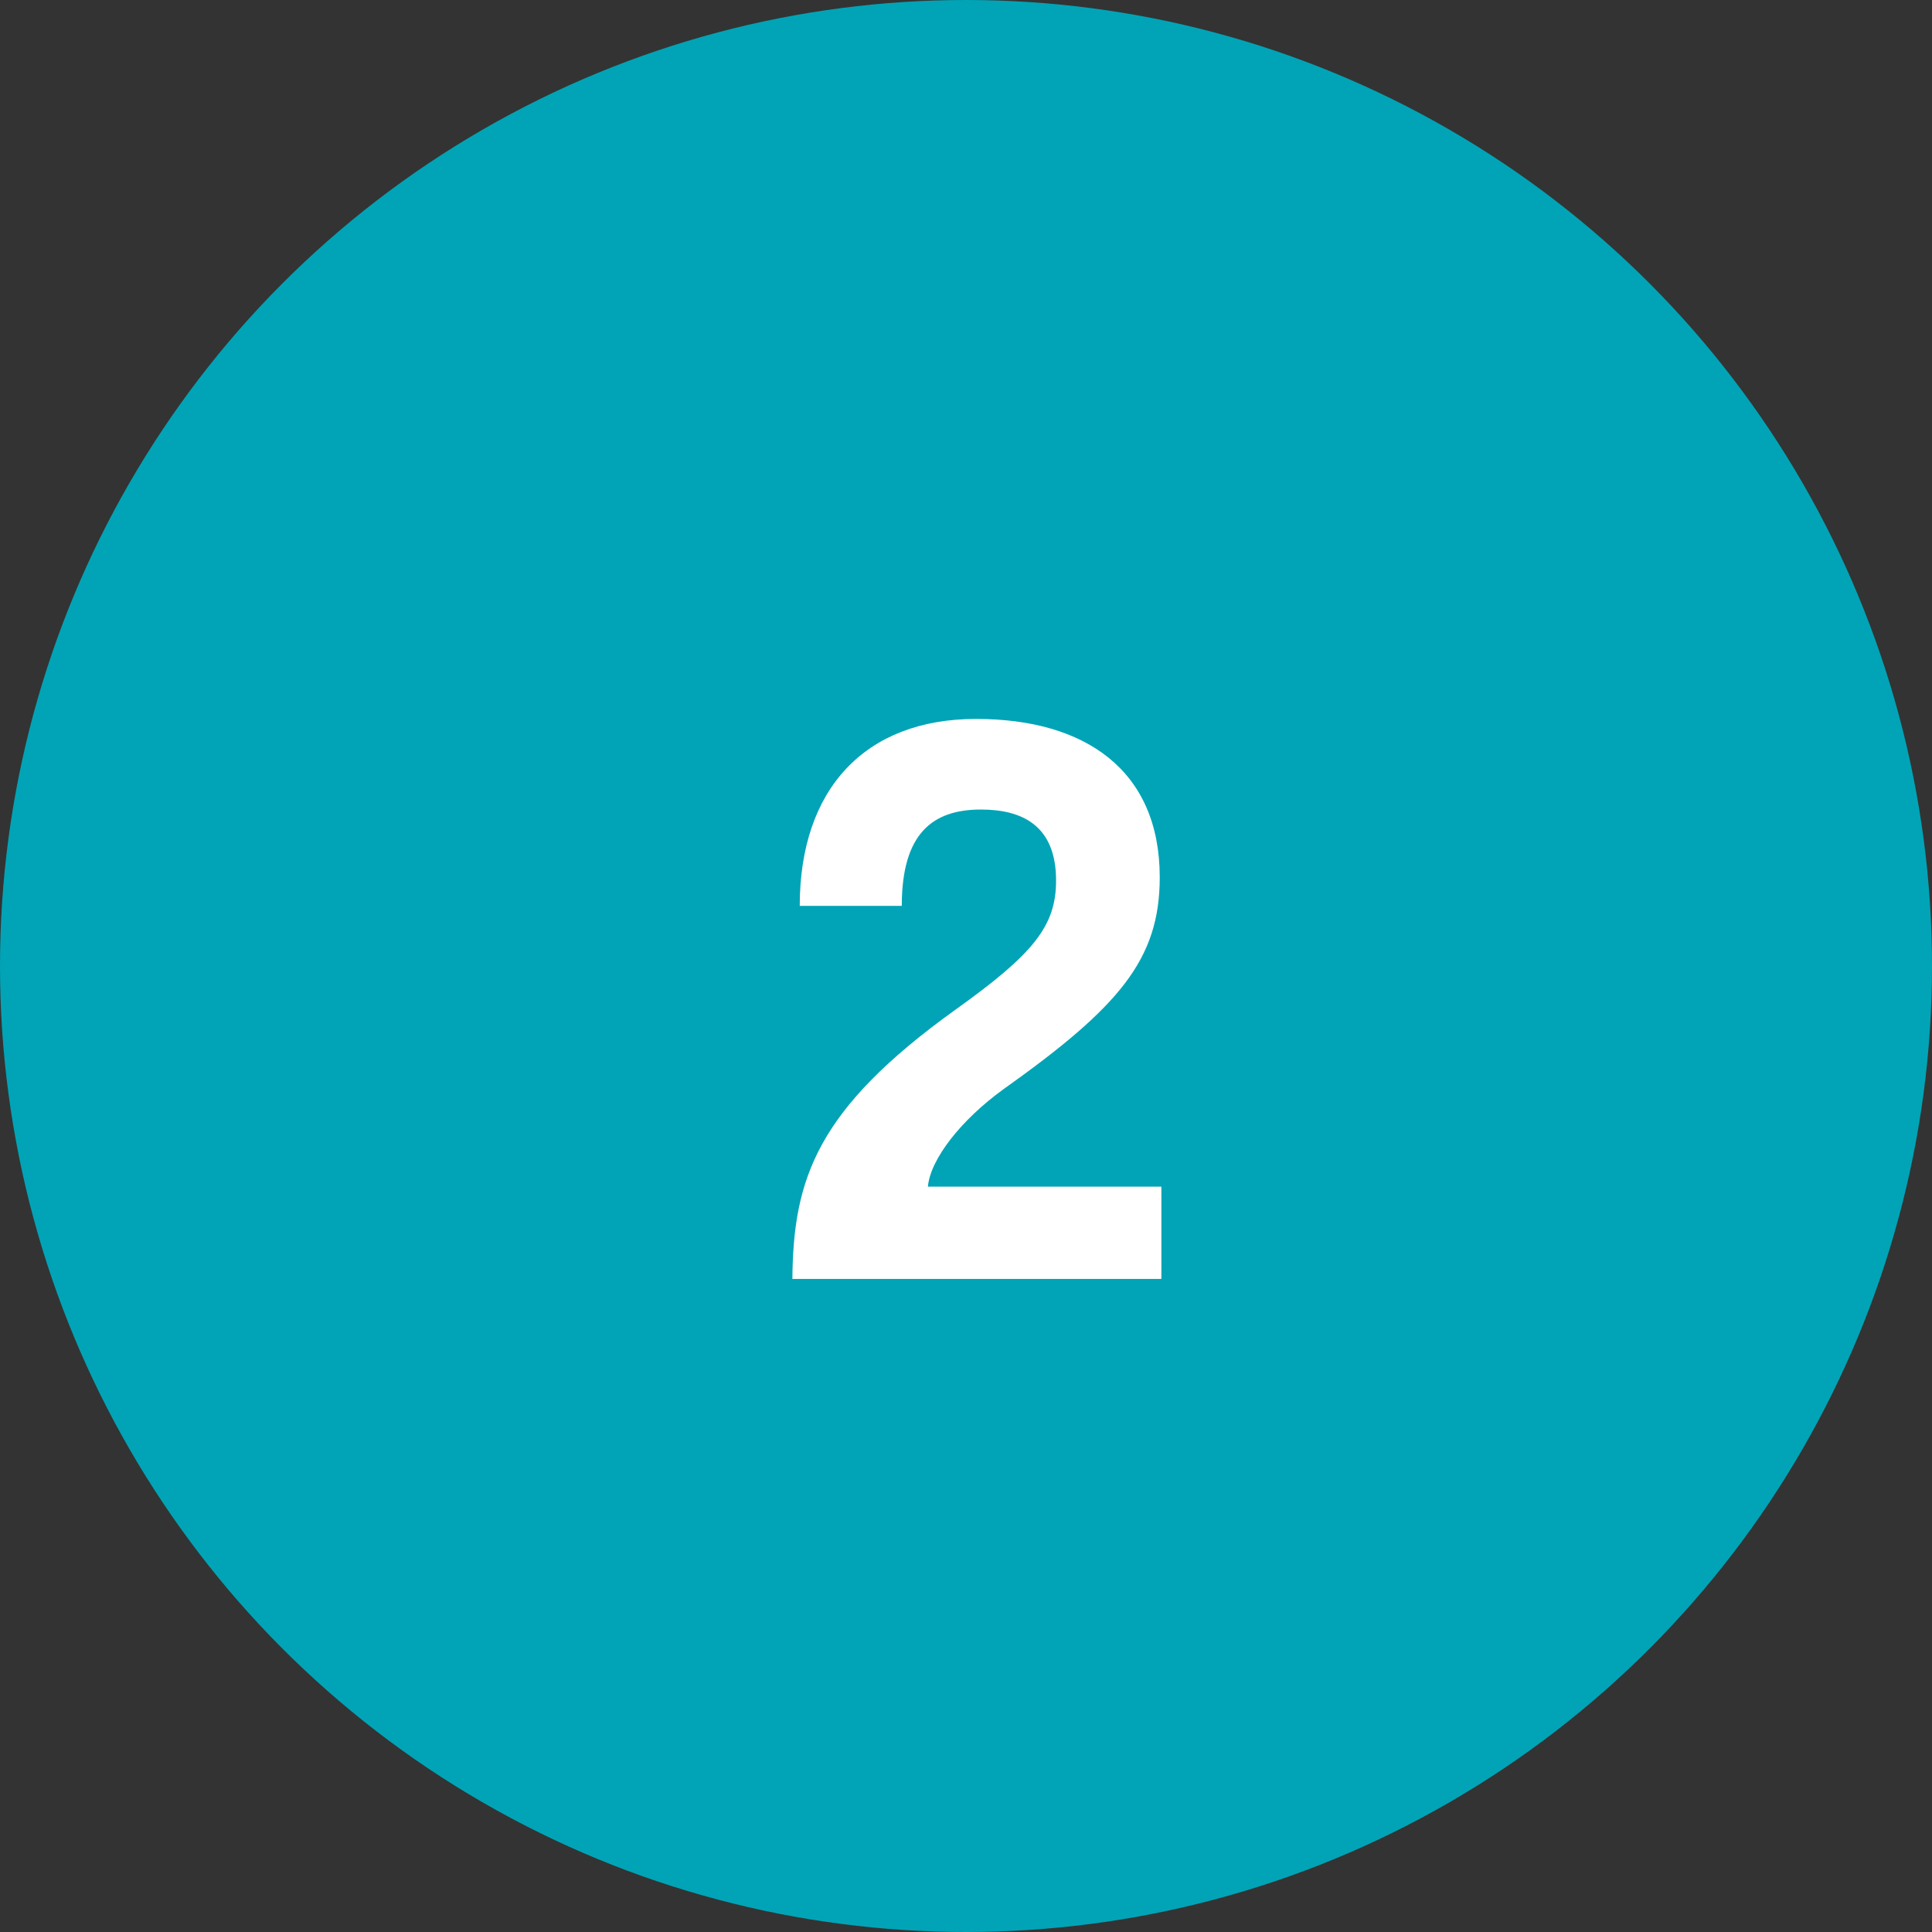
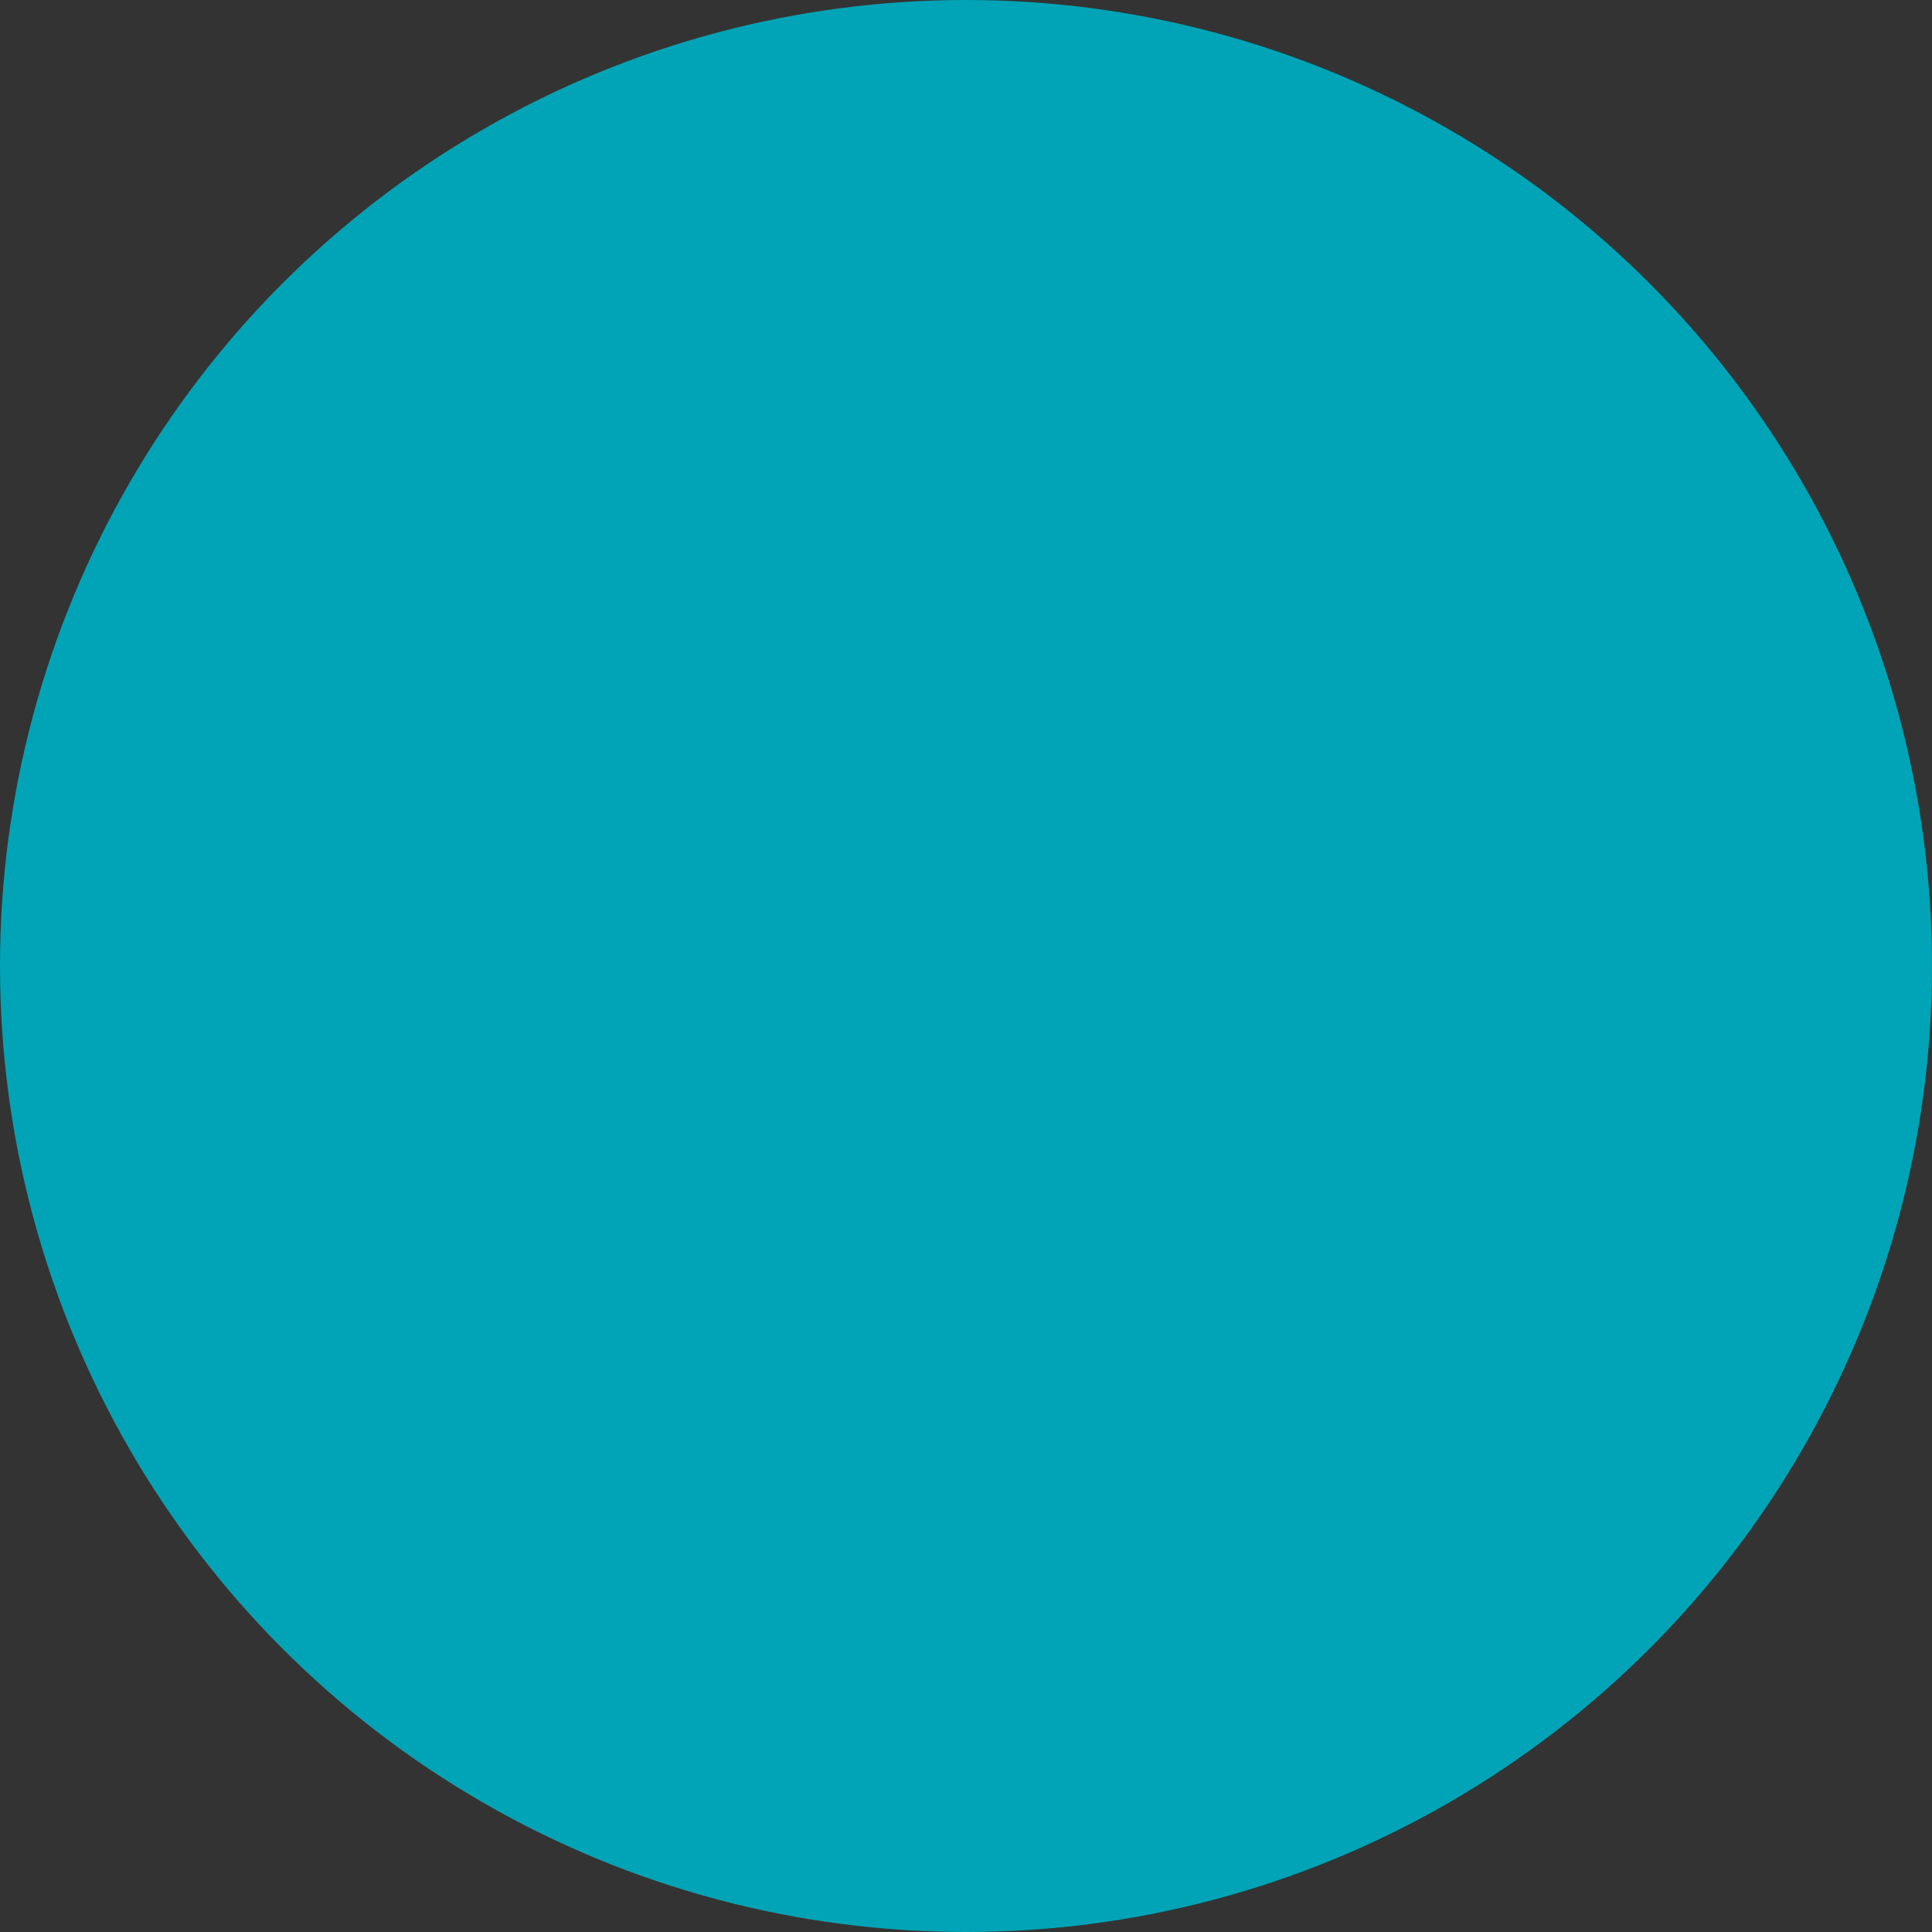
<svg xmlns="http://www.w3.org/2000/svg" width="71" height="71" viewBox="0 0 71 71" fill="none">
  <rect x="0" y="0" width="71" height="71" fill="#333333" stroke="none" />
  <circle cx="35.5" cy="35.5" r="35.5" fill="#00A4B6" />
-   <path d="M42.68 47H29.12C29.15 43.31 30.02 40.76 35.12 37.1C37.97 35.06 38.81 34.04 38.81 32.36C38.81 30.35 37.58 29.75 36.05 29.75C34.28 29.75 33.14 30.62 33.14 33.29H29.39C29.39 29 31.79 26.42 35.87 26.42C39.89 26.42 42.62 28.31 42.62 32.24C42.62 35.27 41.12 37.01 36.86 40.04C35.33 41.15 34.19 42.59 34.1 43.61H42.68V47Z" fill="white" />
</svg>